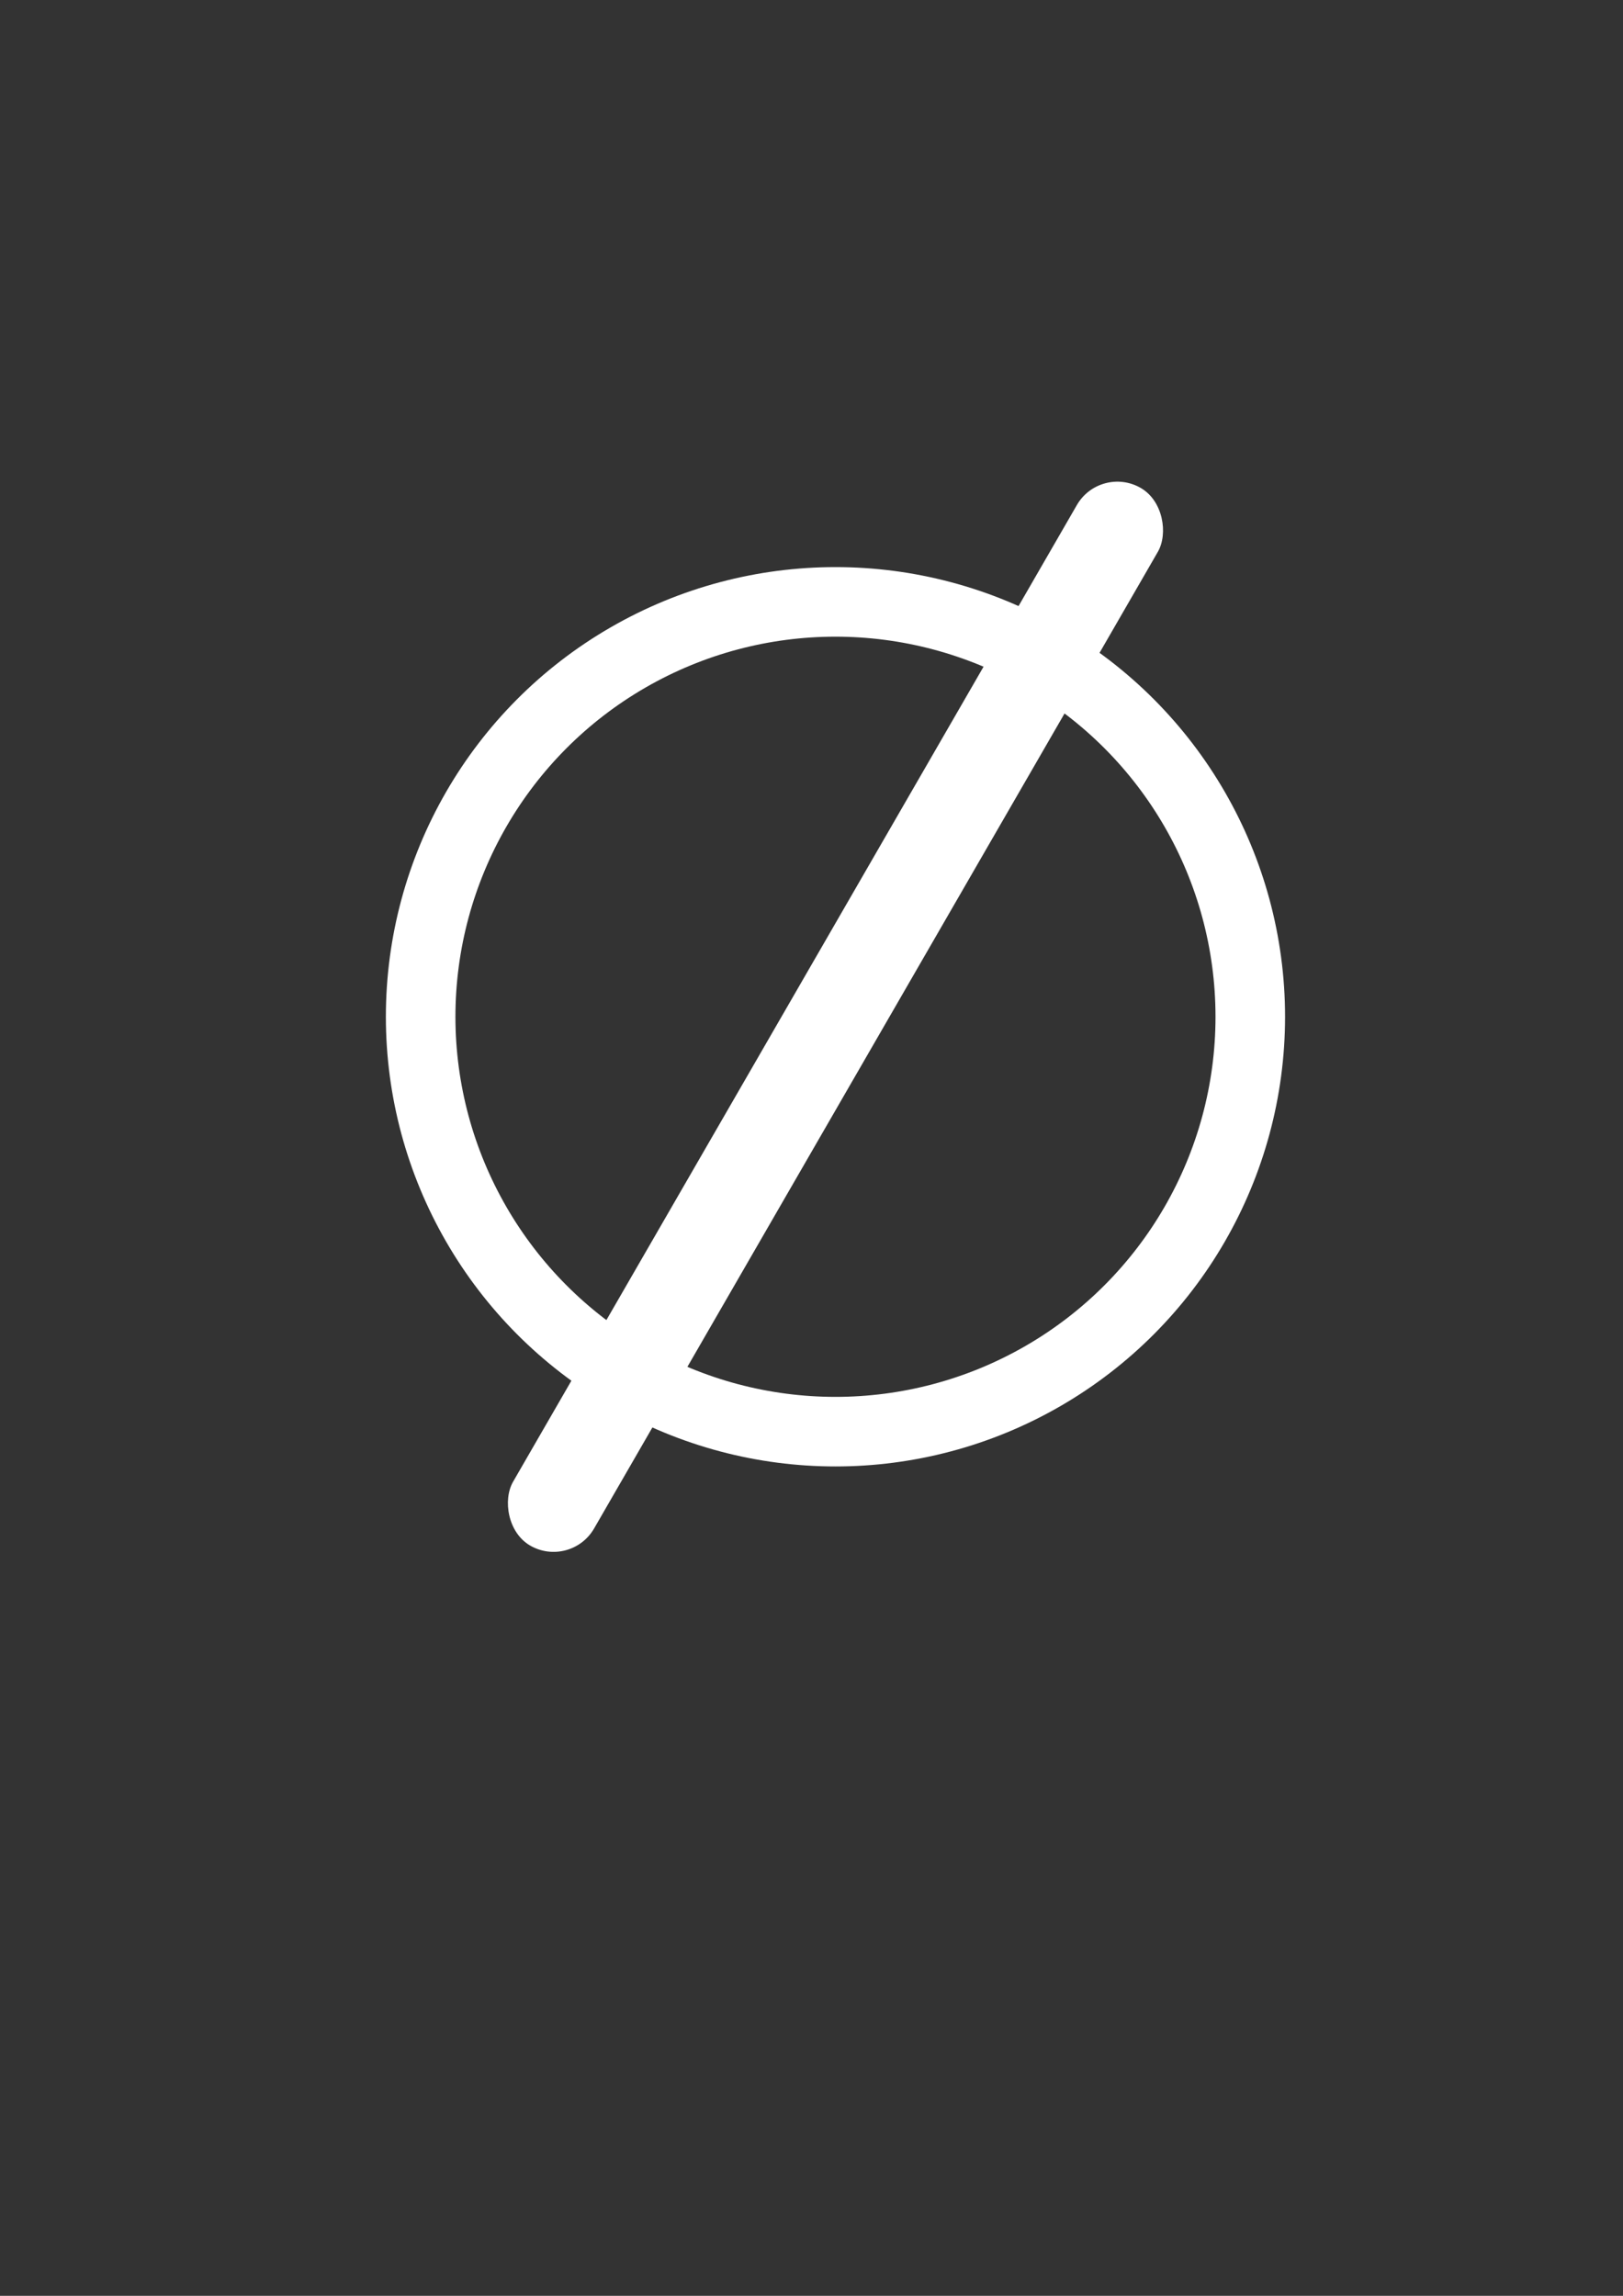
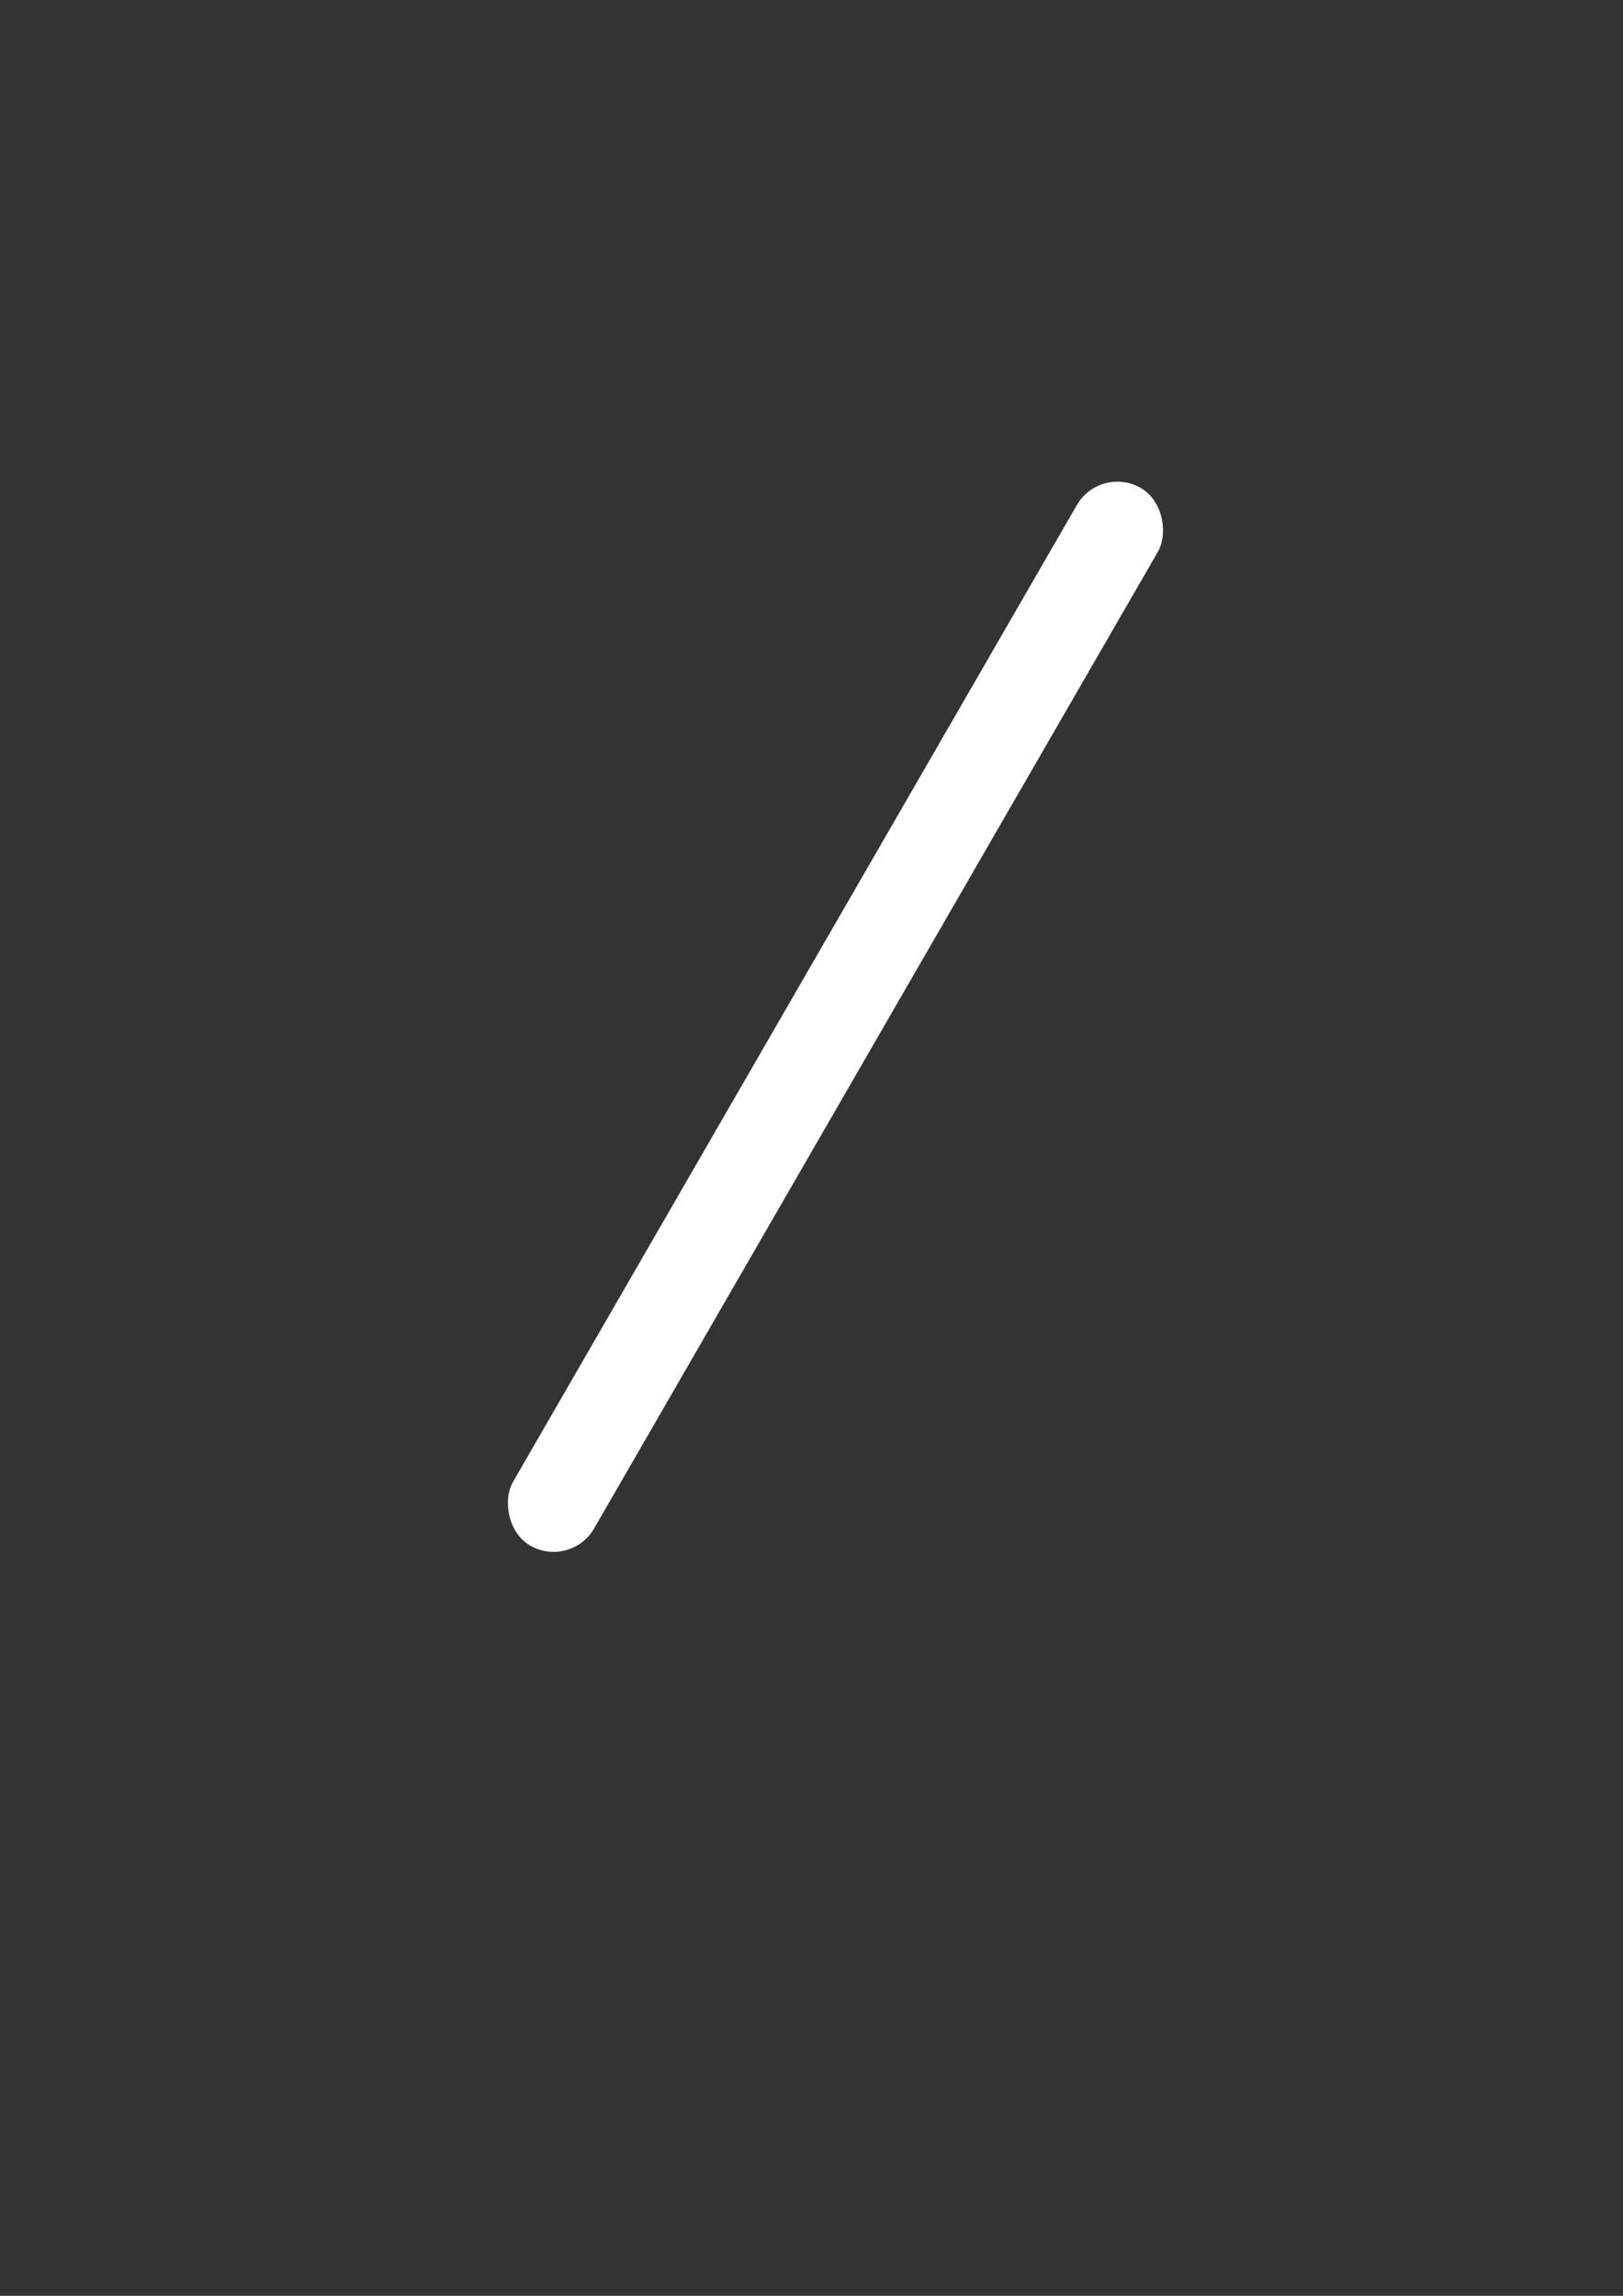
<svg xmlns="http://www.w3.org/2000/svg" xmlns:ns1="http://sodipodi.sourceforge.net/DTD/sodipodi-0.dtd" xmlns:ns2="http://www.inkscape.org/namespaces/inkscape" ns1:docname="Durchmesser.svg" ns2:version="1.0beta2 (998e94e, 2020-02-11)" id="svg8" viewBox="0 0 210 297" height="297mm" width="210mm">
  <rect x="0" y="0" width="210" height="297" fill="#333333" stroke="none" />
  <defs id="defs2" />
  <g id="layer1" ns2:groupmode="layer" ns2:label="Ebene 1">
-     <circle r="53.673" cy="131.536" cx="108.101" id="path833" style="fill:none;stroke:#ffffff;stroke-width:9;stroke-linecap:round;paint-order:fill markers stroke" />
    <rect transform="rotate(30)" ry="6.051" y="-19.133" x="153.336" height="157.991" width="12.101" id="rect835" style="fill:#ffffff;stroke:none;stroke-width:8.004;stroke-linecap:round;paint-order:fill markers stroke" />
  </g>
</svg>